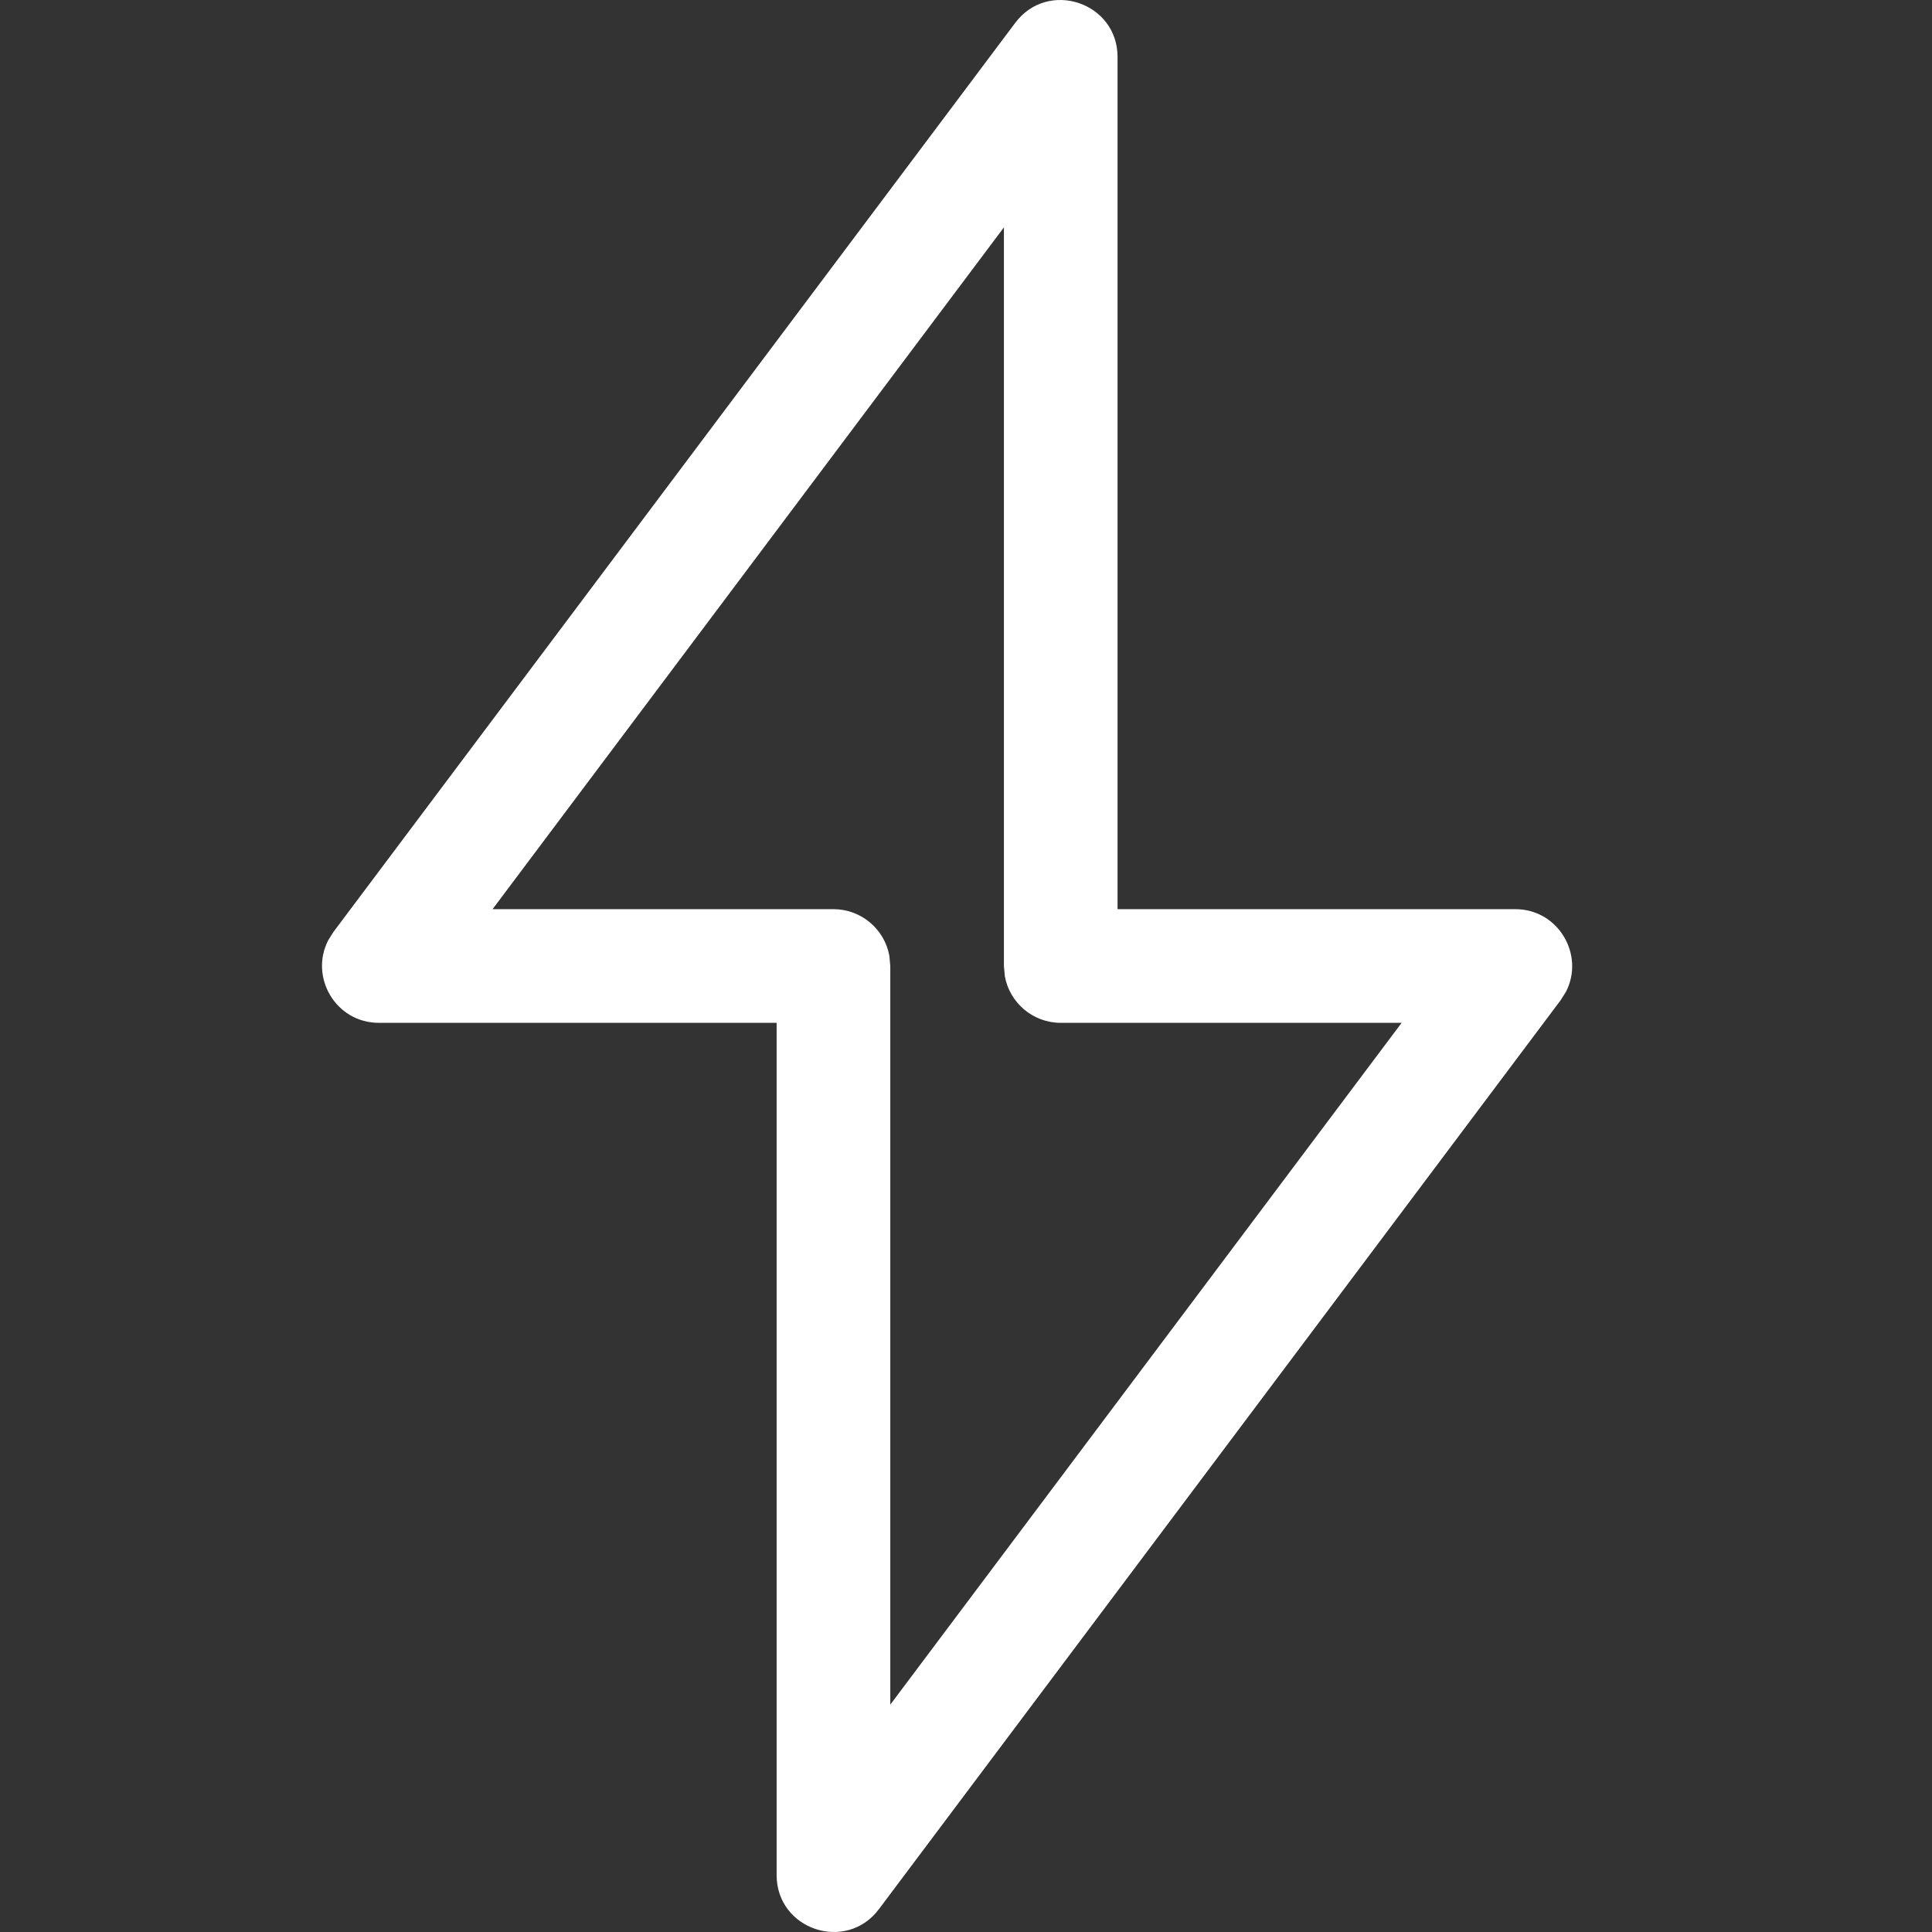
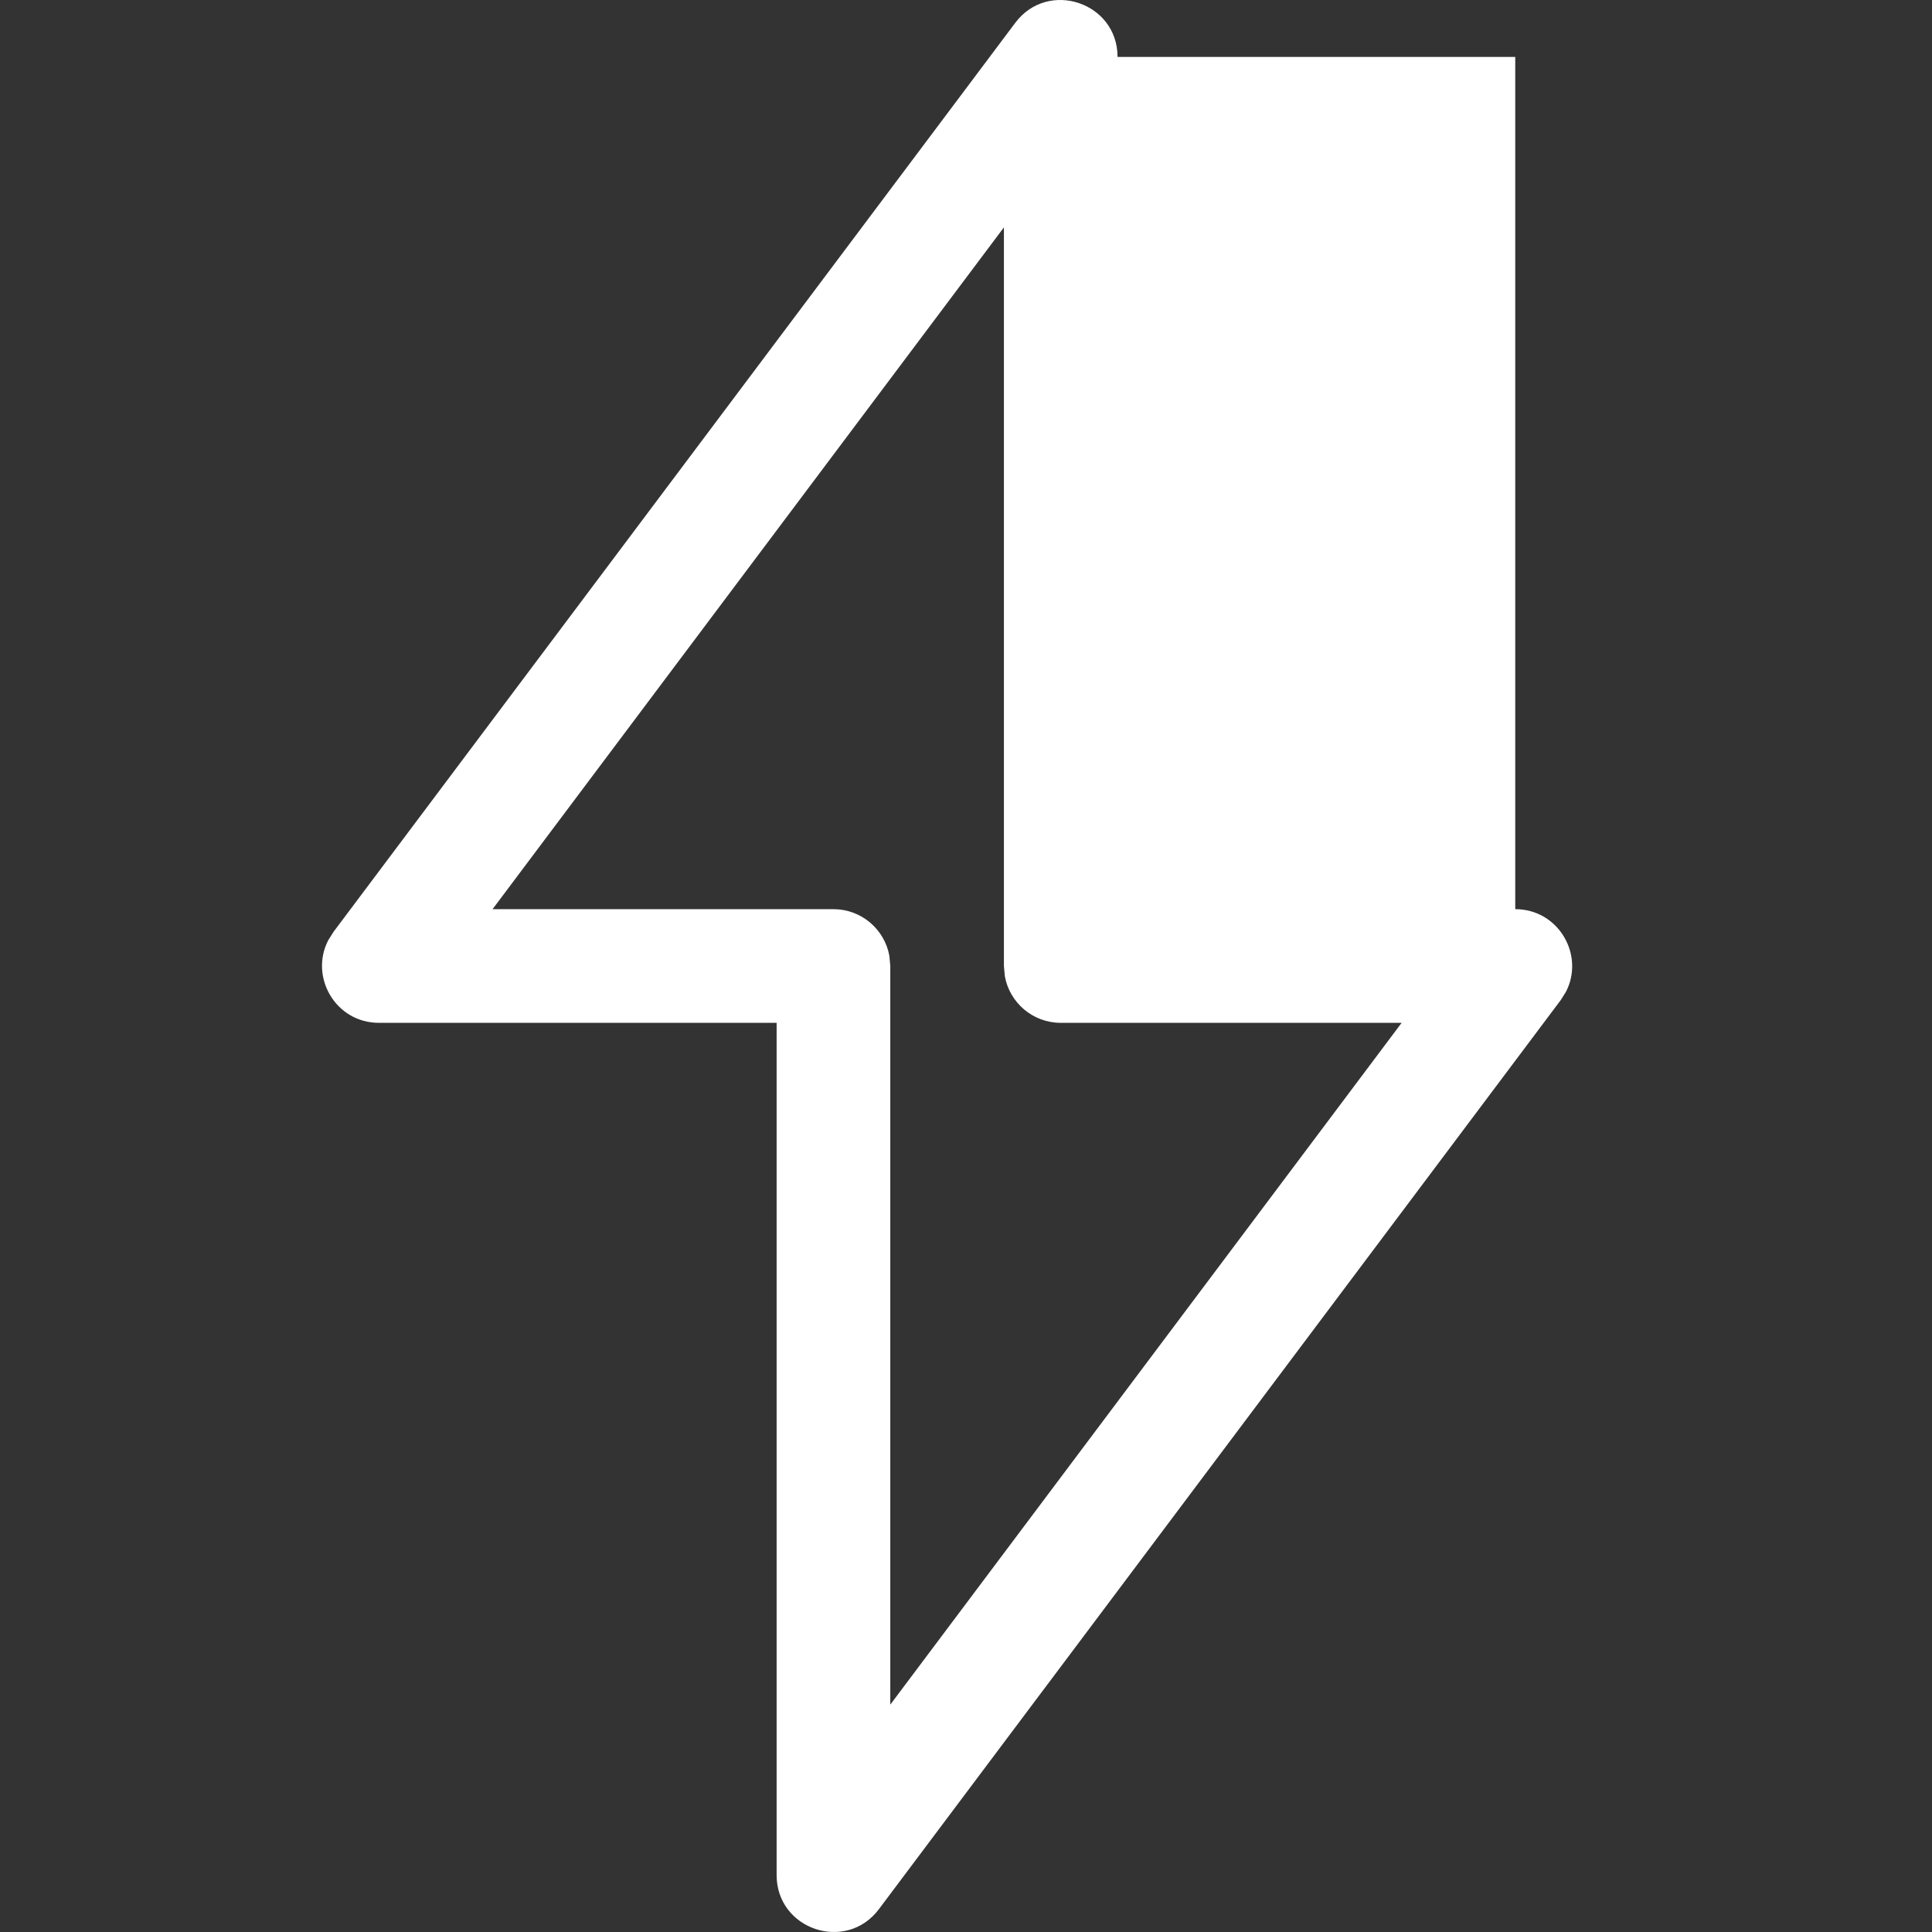
<svg xmlns="http://www.w3.org/2000/svg" width="48" height="48" viewBox="0 0 48 48" fill="none">
  <rect x="0" y="0" width="48" height="48" fill="#333333" stroke="none" />
-   <path fill-rule="evenodd" clip-rule="evenodd" d="M27.765 1.414C27.765 0.058 26.038 -0.518 25.224 0.567L8.285 23.153L8.156 23.358C7.684 24.267 8.334 25.412 9.414 25.412H19.295V46.586C19.295 47.942 21.022 48.518 21.836 47.433L38.776 24.847L38.905 24.642C39.376 23.733 38.726 22.588 37.646 22.588H27.765V1.414ZM12.238 22.588L24.942 5.649V24L24.965 24.254C25.084 24.912 25.66 25.412 26.354 25.412H34.823L22.119 42.351V24L22.096 23.746C21.976 23.088 21.4 22.588 20.707 22.588H12.238Z" fill="white" />
+   <path fill-rule="evenodd" clip-rule="evenodd" d="M27.765 1.414C27.765 0.058 26.038 -0.518 25.224 0.567L8.285 23.153L8.156 23.358C7.684 24.267 8.334 25.412 9.414 25.412H19.295V46.586C19.295 47.942 21.022 48.518 21.836 47.433L38.776 24.847L38.905 24.642C39.376 23.733 38.726 22.588 37.646 22.588V1.414ZM12.238 22.588L24.942 5.649V24L24.965 24.254C25.084 24.912 25.66 25.412 26.354 25.412H34.823L22.119 42.351V24L22.096 23.746C21.976 23.088 21.4 22.588 20.707 22.588H12.238Z" fill="white" />
</svg>